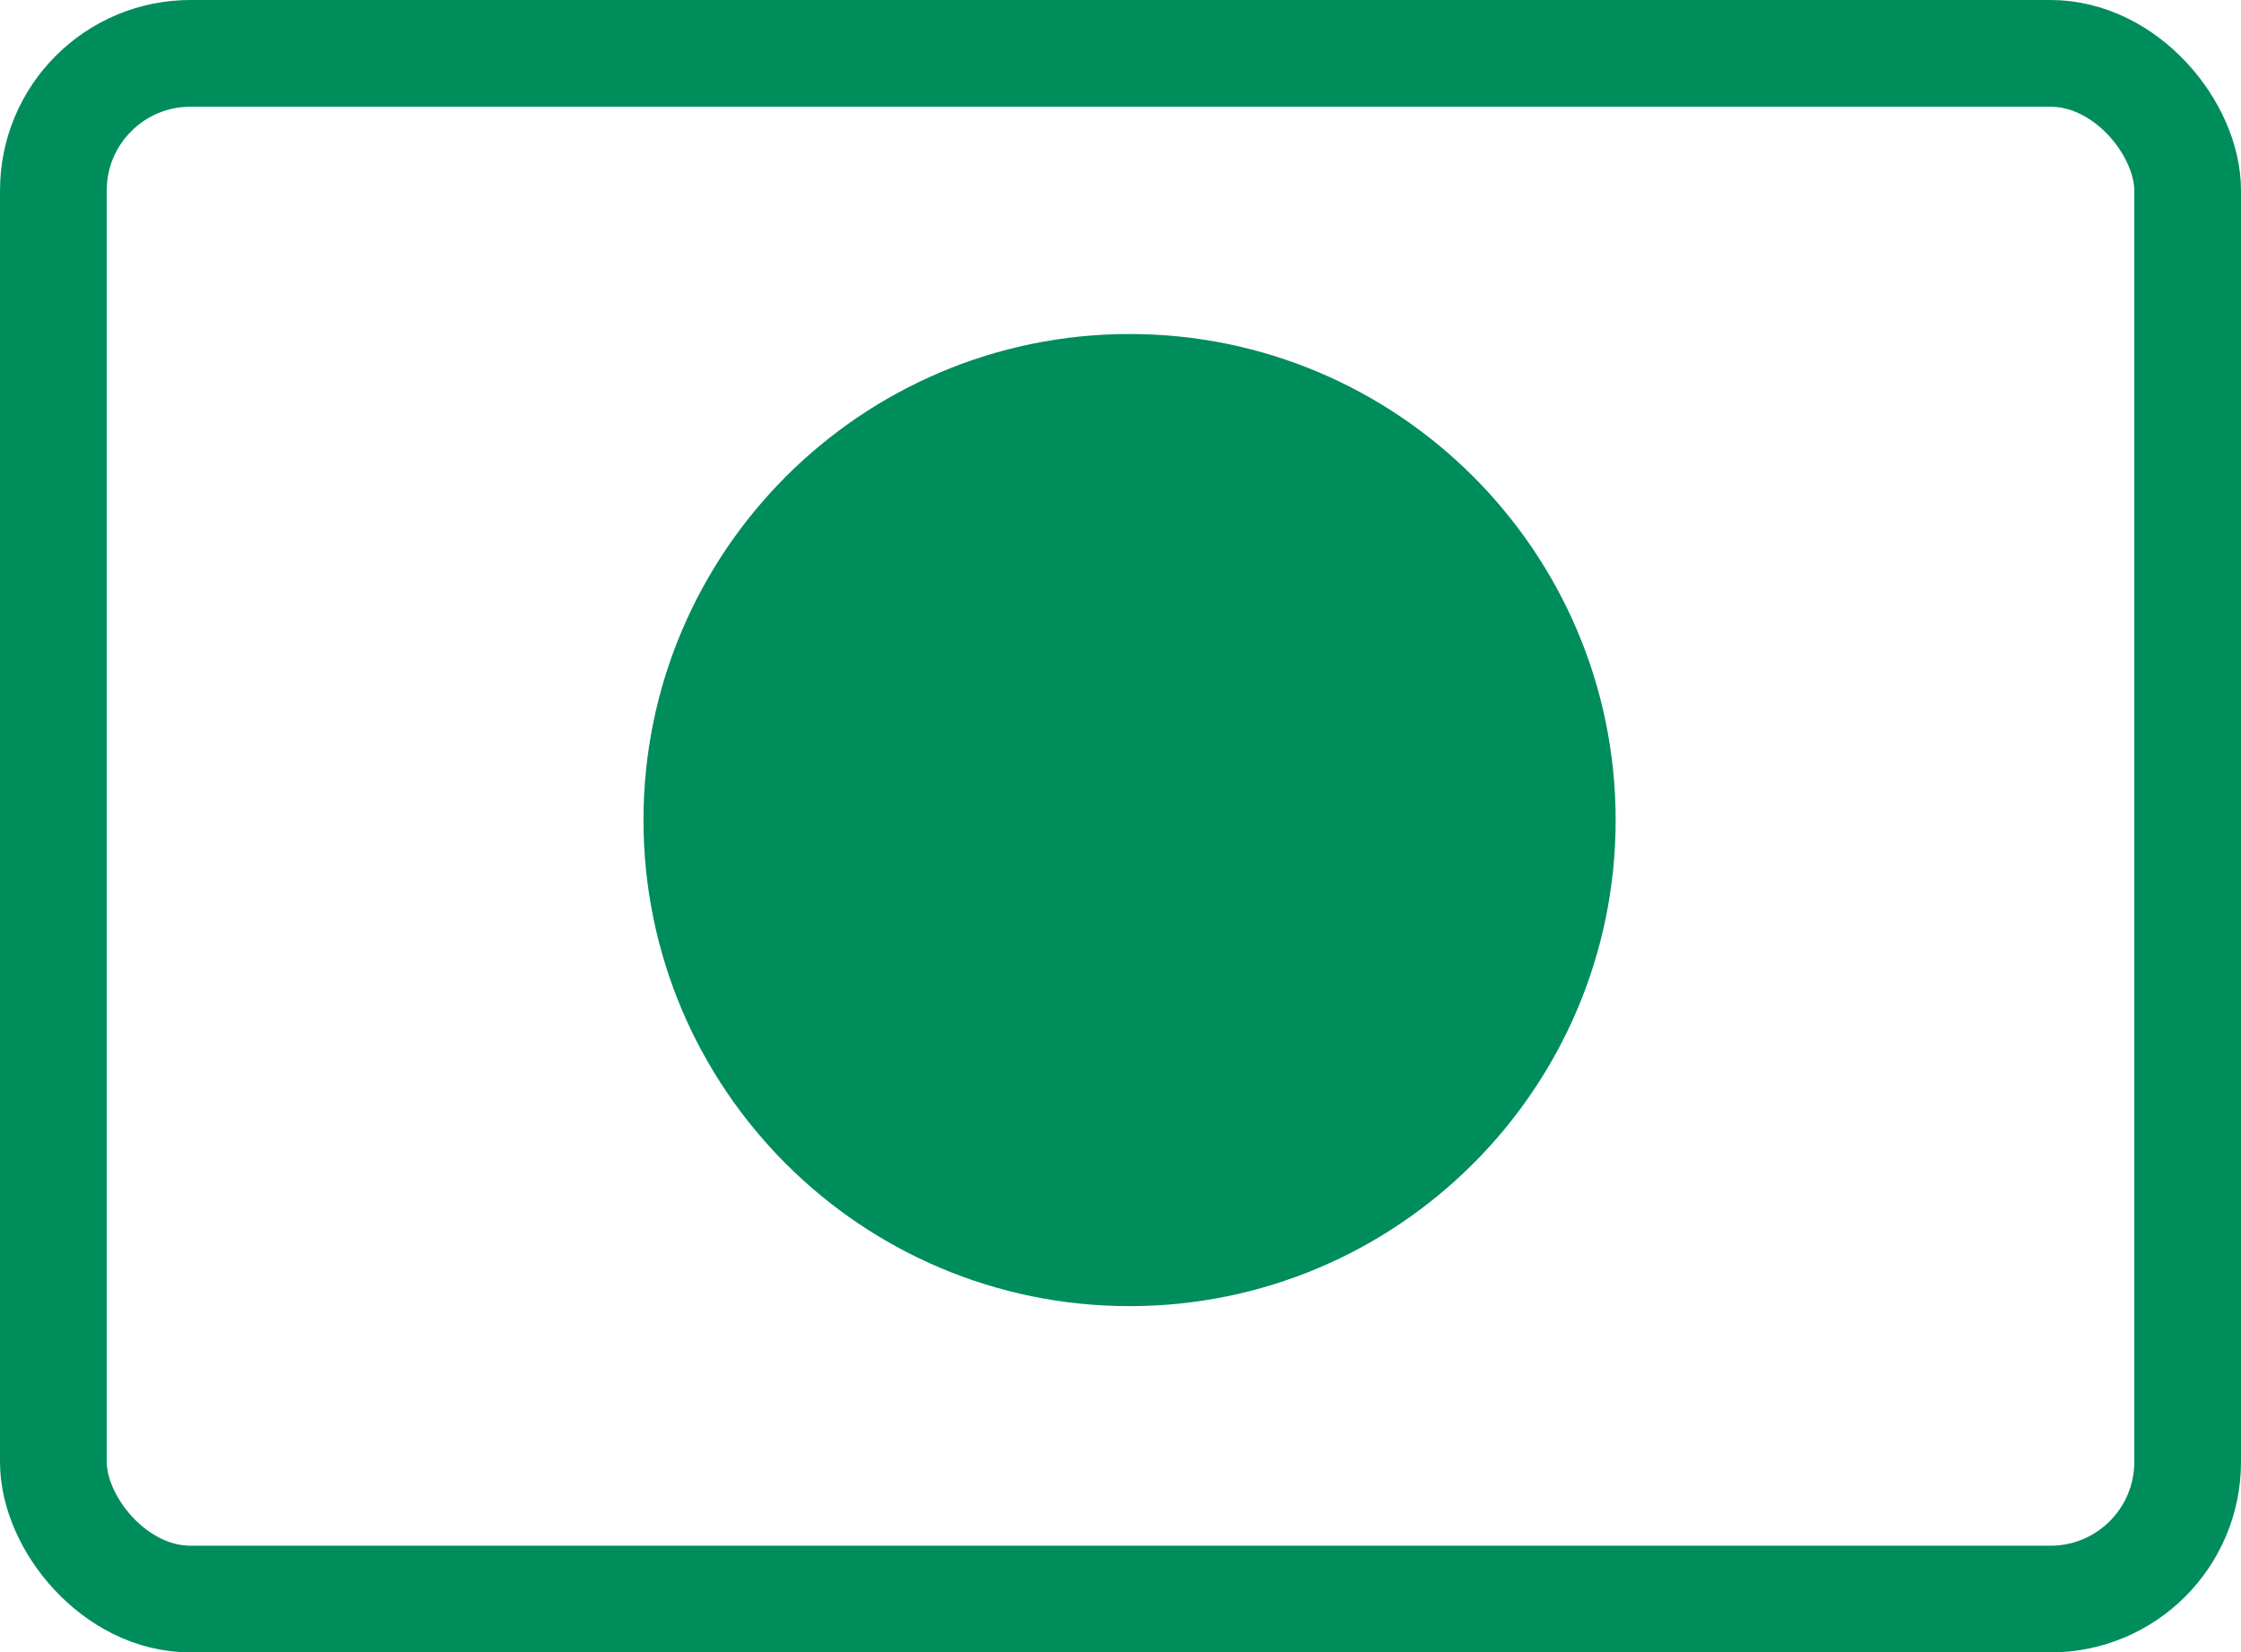
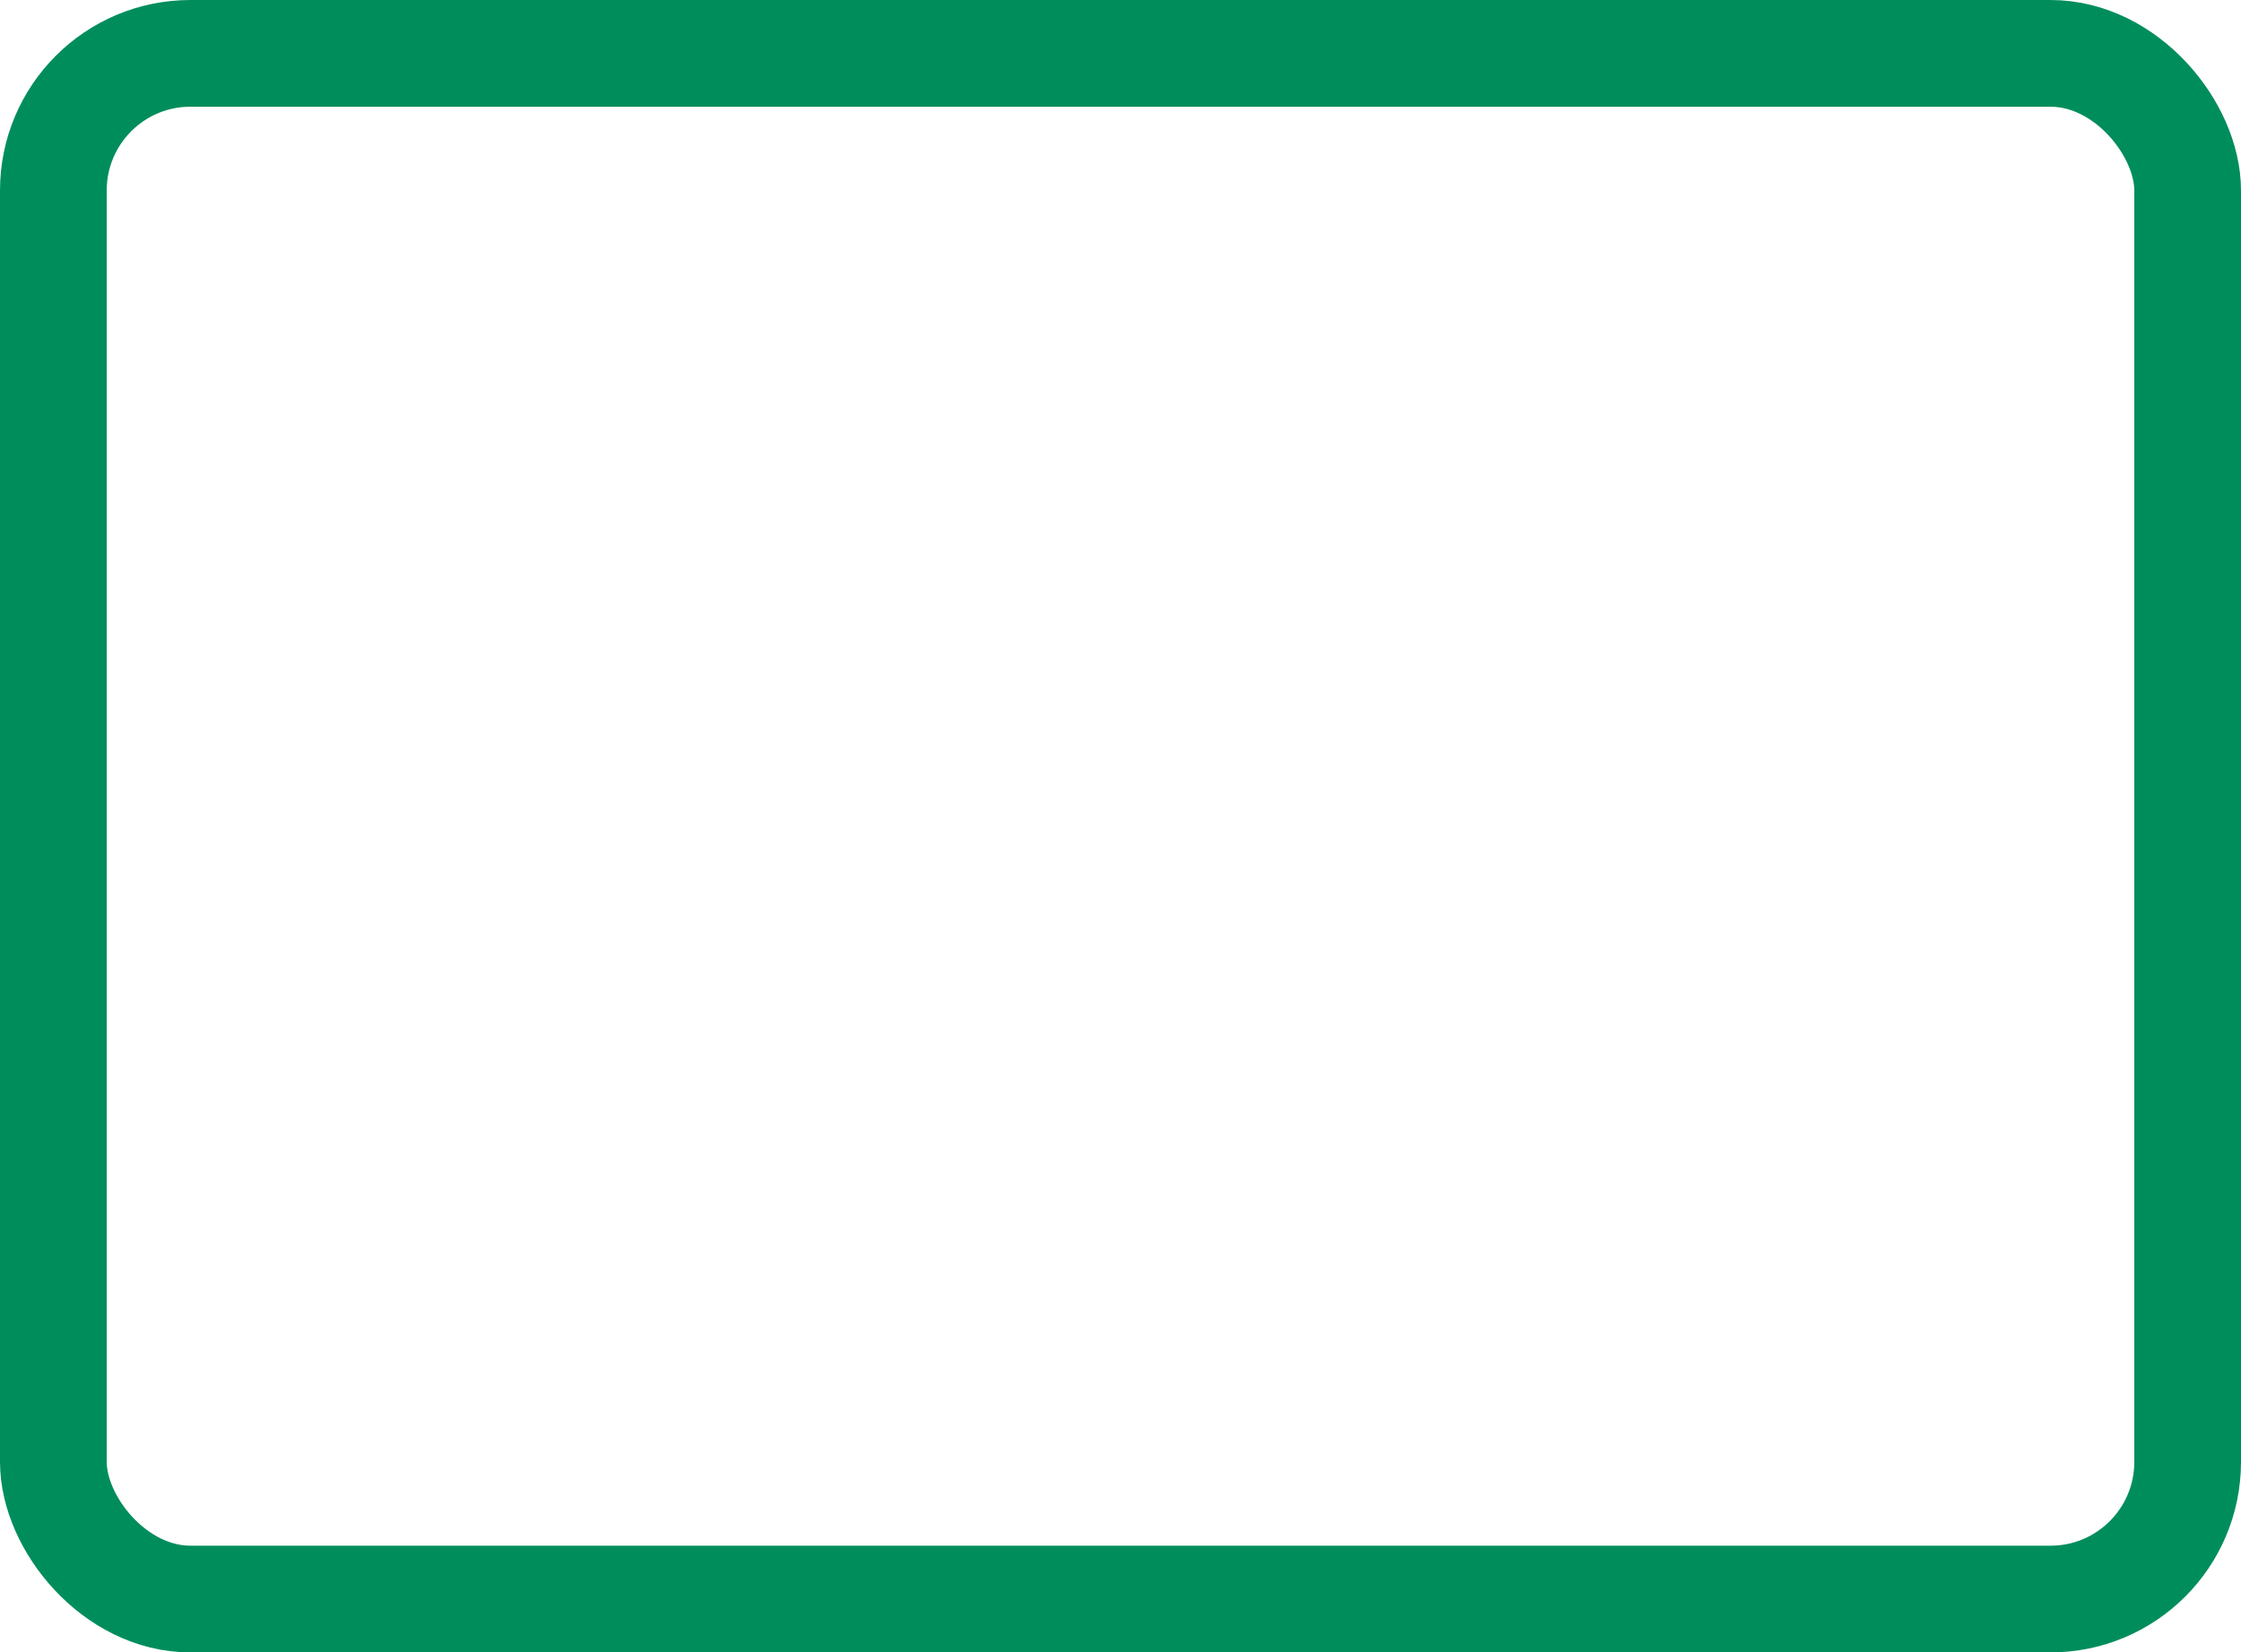
<svg xmlns="http://www.w3.org/2000/svg" width="42" height="30.97">
  <g stroke="#008d5c" stroke-miterlimit="10">
-     <path d="M12.56 15.37c0 4.76 3.86 8.61 8.61 8.61s8.61-3.86 8.61-8.61-3.86-8.61-8.61-8.61-8.61 3.86-8.61 8.61" fill="#008d5c" fill-rule="evenodd" />
    <rect x="1" y="1" width="40" height="28.97" rx="2.57" ry="2.57" fill="none" stroke-width="2" />
  </g>
</svg>